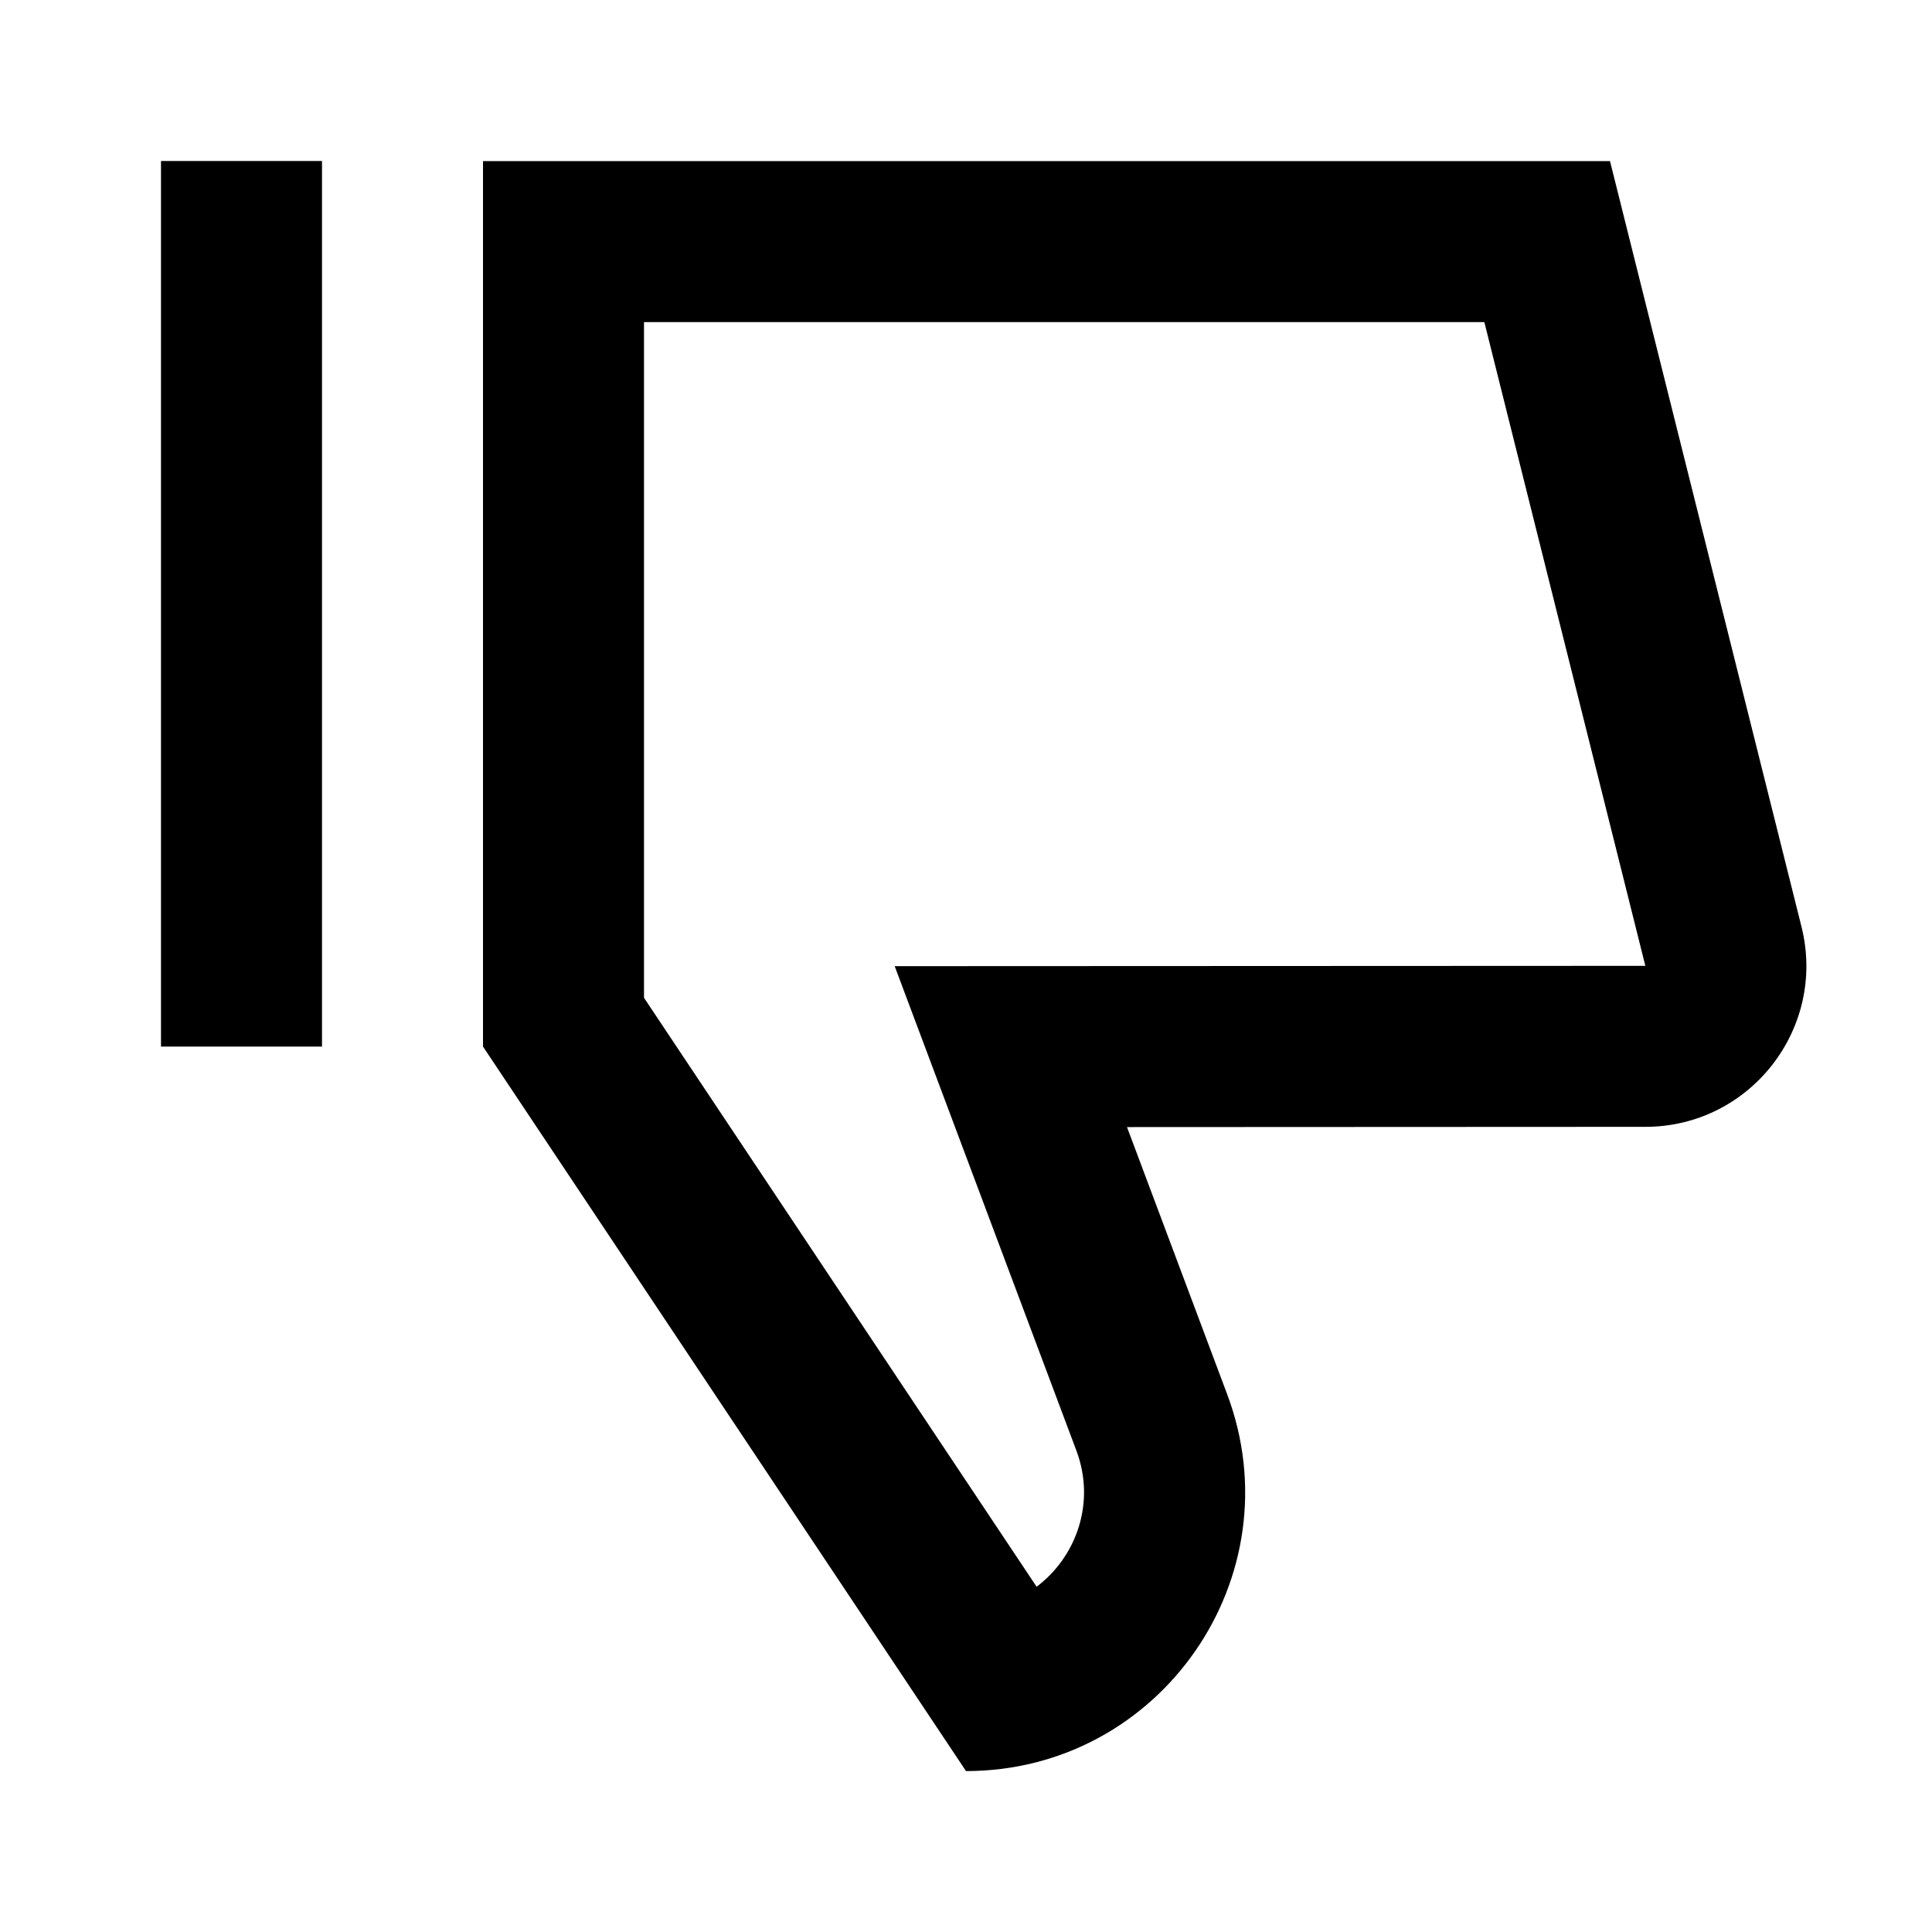
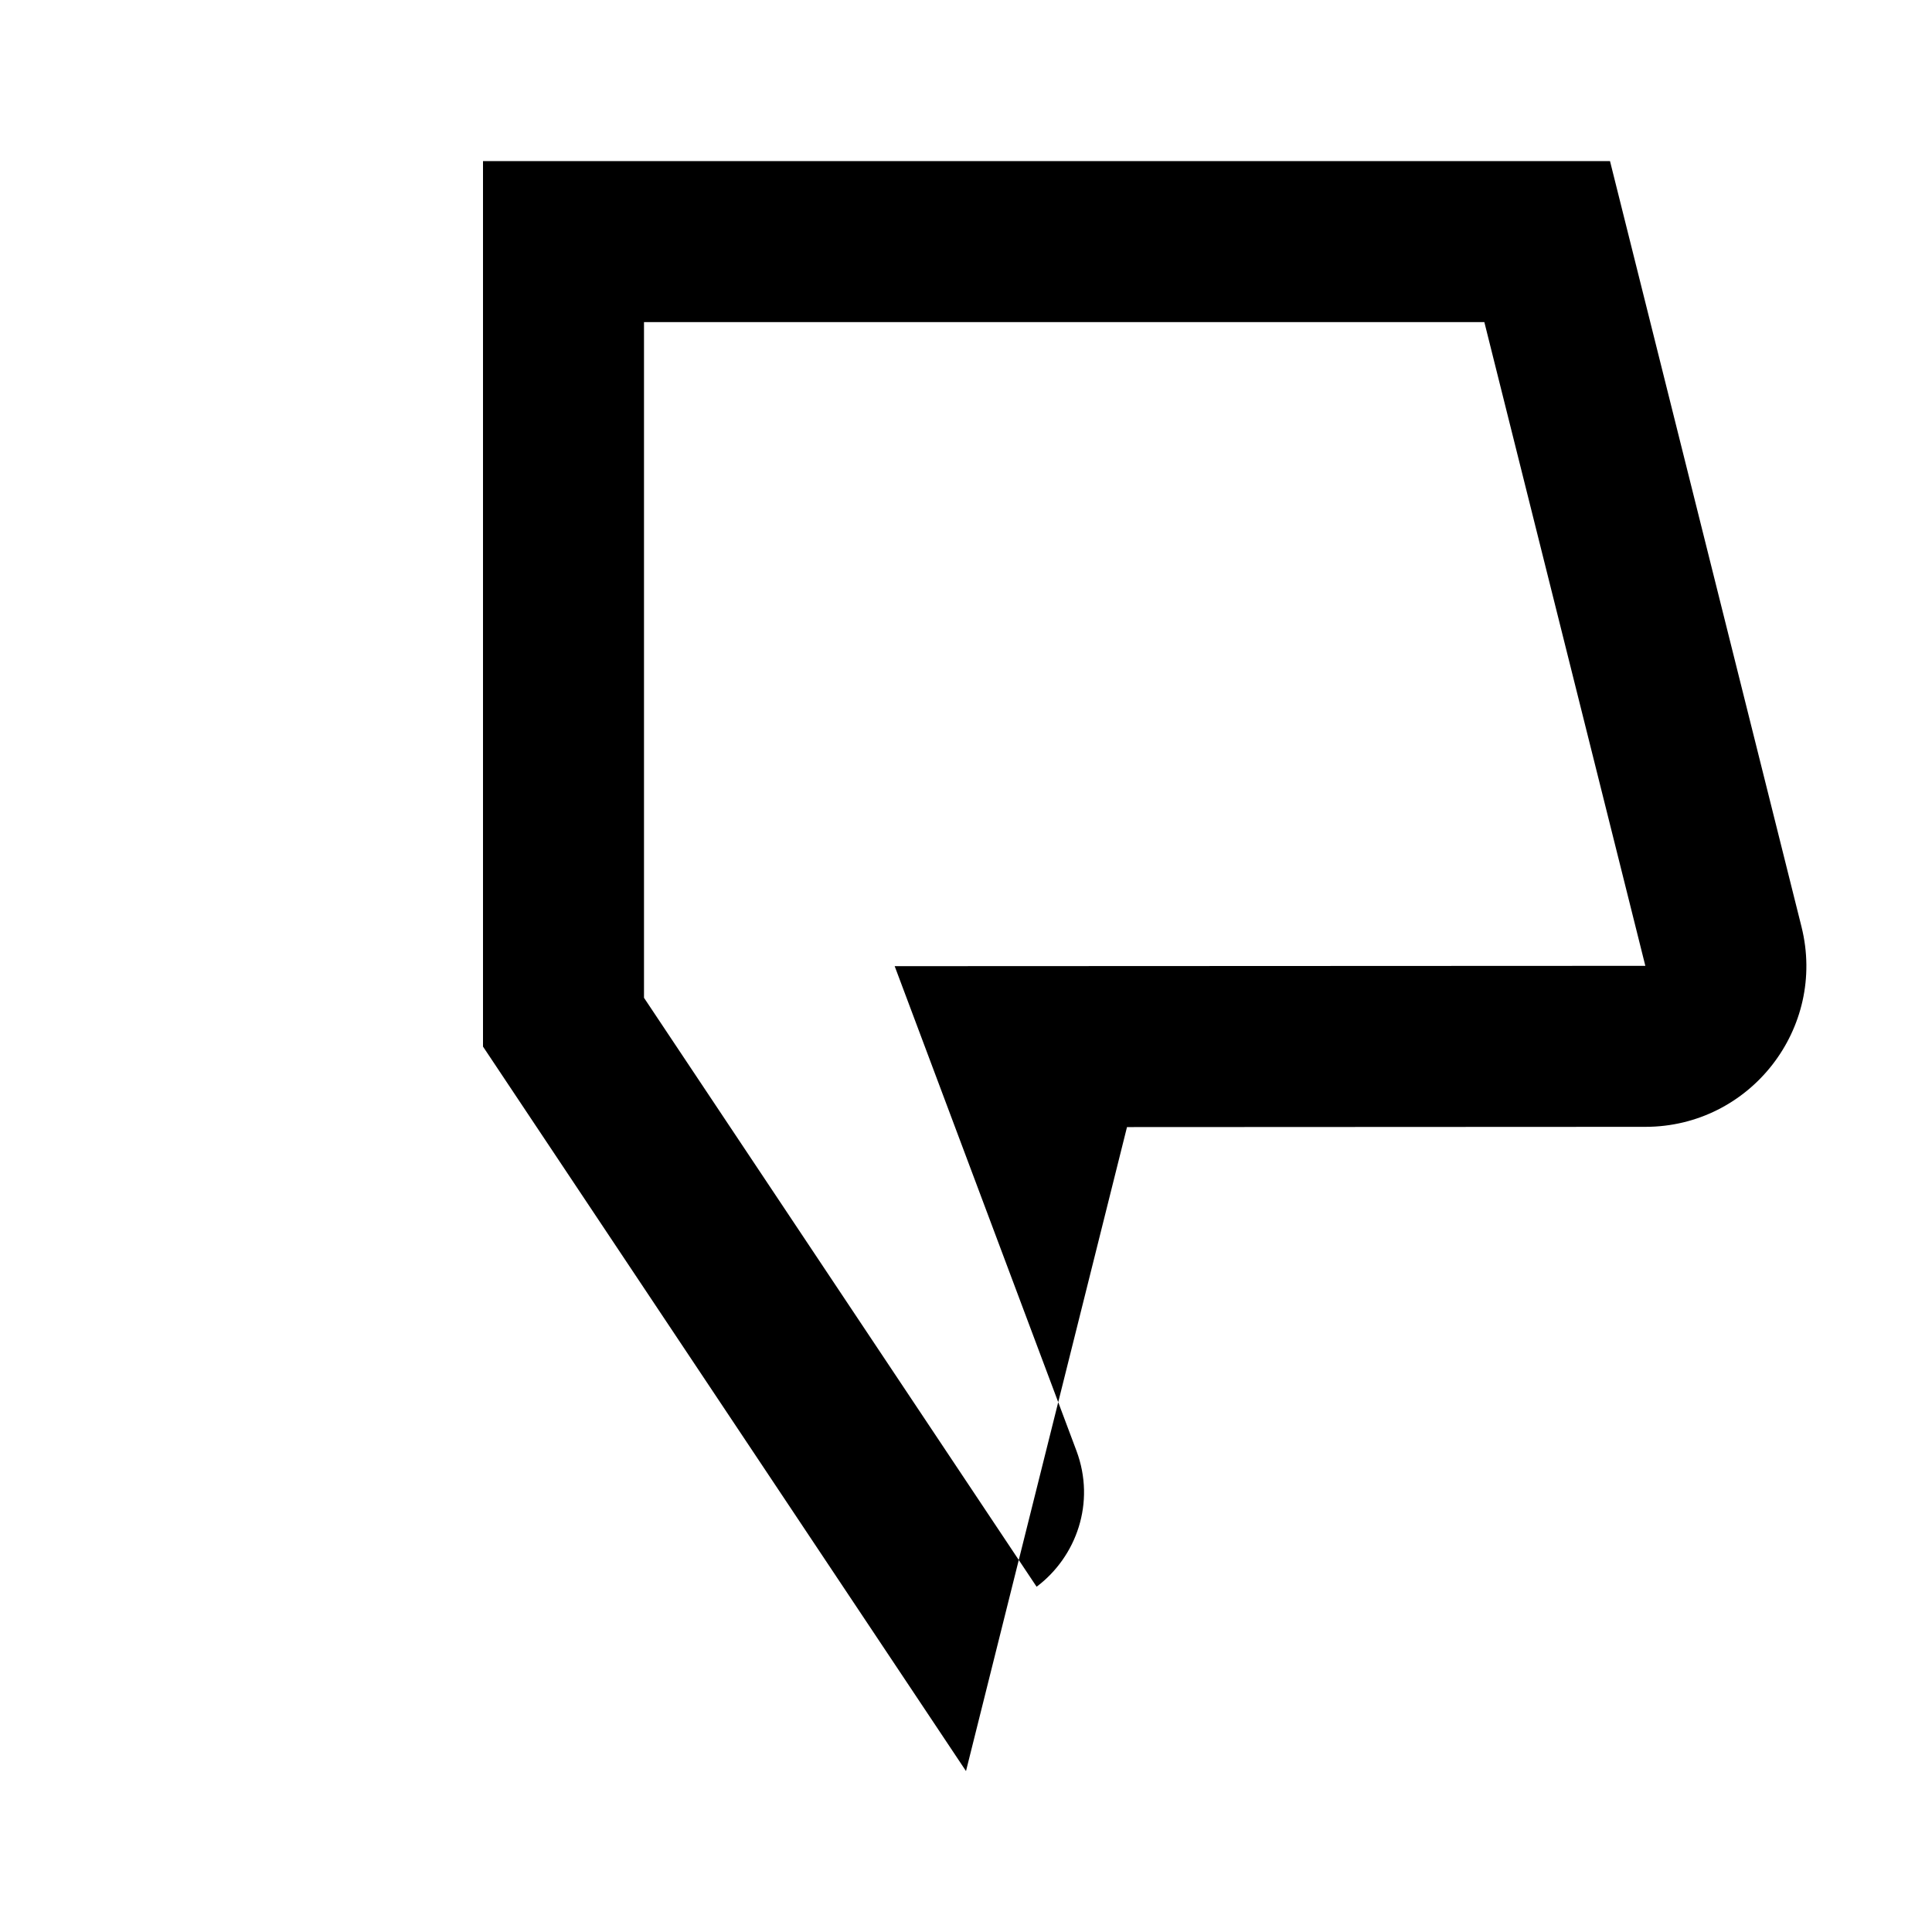
<svg xmlns="http://www.w3.org/2000/svg" width="24" height="24" viewBox="0 0 24 24" fill="none">
-   <path fill-rule="evenodd" clip-rule="evenodd" d="M11.114 12.002L13.372 18.022C13.613 18.666 13.372 19.339 12.877 19.711L8 12.395V4.001H18.439L20.439 11.998L11.114 12.002ZM20 2.001H6V13.001L12 22.001C14.419 22.001 16.094 19.585 15.244 17.319L14 14.001L20.439 13.998C21.74 13.998 22.694 12.775 22.379 11.513L20 2.001Z" fill="black" />
-   <path fill-rule="evenodd" clip-rule="evenodd" d="M2 2V13.001H4V2H2Z" fill="black" />
+   <path fill-rule="evenodd" clip-rule="evenodd" d="M11.114 12.002L13.372 18.022C13.613 18.666 13.372 19.339 12.877 19.711L8 12.395V4.001H18.439L20.439 11.998L11.114 12.002ZM20 2.001H6V13.001L12 22.001L14 14.001L20.439 13.998C21.74 13.998 22.694 12.775 22.379 11.513L20 2.001Z" fill="black" />
</svg>